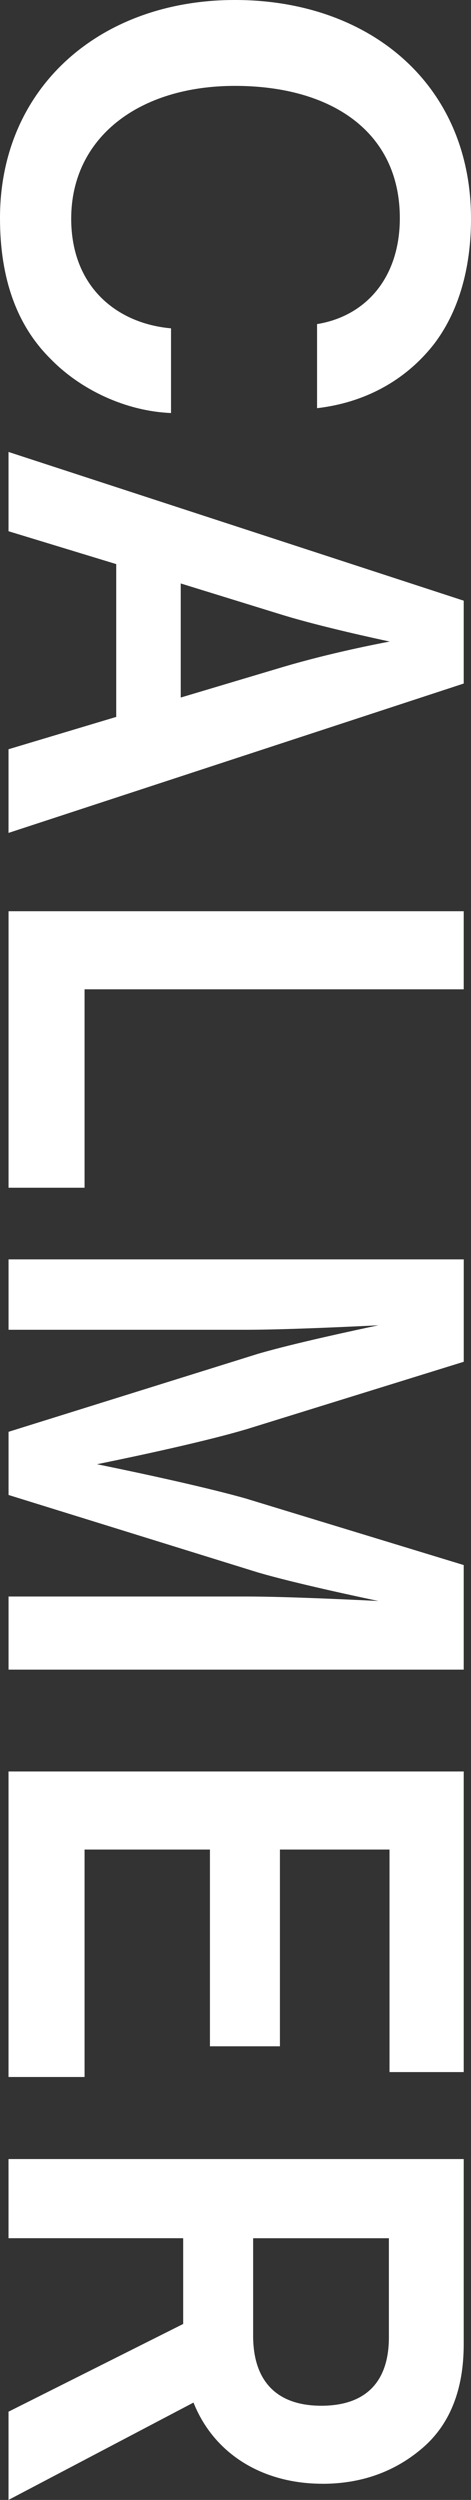
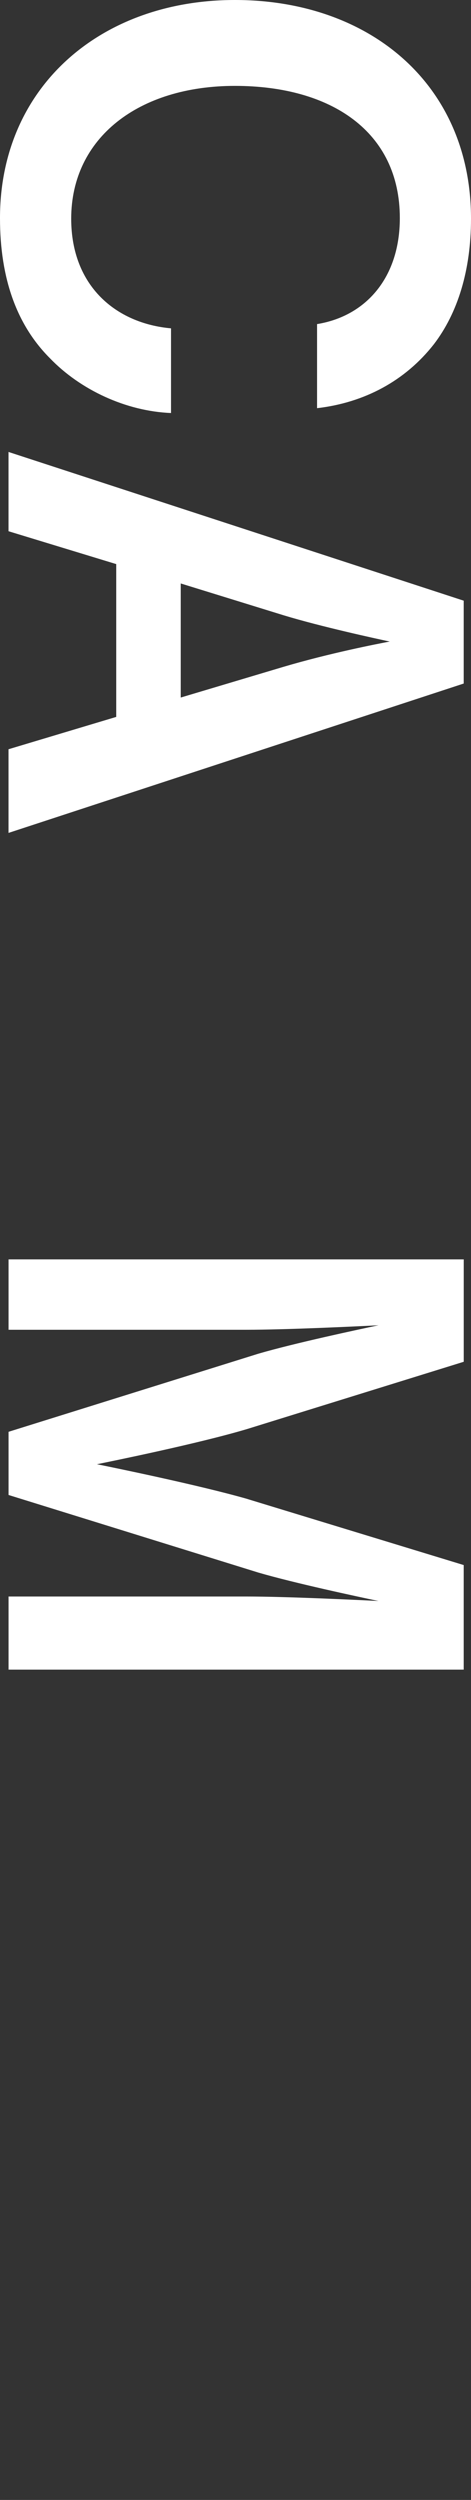
<svg xmlns="http://www.w3.org/2000/svg" id="_レイヤー_2" data-name="レイヤー 2" viewBox="0 0 149.77 794.12">
  <rect x="0" y="0" width="149.77" height="794.12" fill="#333333" stroke="none" />
  <defs>
    <style>
      .cls-1 {
        fill: #fff;
        stroke-width: 0px;
      }
    </style>
  </defs>
  <g id="_クレジット1" data-name="クレジット1">
    <g>
      <path class="cls-1" d="M22.64,69.47c0-25.74,21.49-42.19,52.06-42.19s52.44,14.51,52.44,42c0,18.96-10.83,31.16-26.32,33.67v26.71c15.1-1.75,28.06-8.71,37.15-20.32,7.55-9.87,11.8-23.42,11.8-39.86C149.77,26.71,117.46,0,74.7,0S0,27.68,0,69.28c0,19.35,5.42,34.05,15.87,44.51,9.68,10.06,24.19,16.83,38.51,17.41v-26.9c-17.42-1.55-31.74-13.35-31.74-34.83" />
      <path class="cls-1" d="M147.45,217.14v-26.33L3.21,143.73l-.5-.17v25.19l34.25,10.44v48.54l-33.98,10.19-.27.08v26.58l144.47-47.36.26-.08ZM123.93,203.79c-3.99.75-19.12,3.7-33.67,8l-32.79,9.79v-36.24l32.79,10.13c11.89,3.61,29.33,7.4,33.67,8.32" />
-       <polygon class="cls-1" points="147.45 314.26 147.45 289.46 2.72 289.46 2.72 377.29 26.89 377.29 26.89 314.26 147.45 314.26" />
      <path class="cls-1" d="M78.67,476.16c-15.6-4.47-43.57-10.18-47.85-11.04,4.3-.87,32.42-6.58,47.86-11.21l68.51-21.25.27-.09v-32.52H2.72v22.36h75.46c12.71,0,34.56-1.04,42.19-1.43-7.07,1.49-26.7,5.68-38.24,9.04L2.98,454.74l-.26.09v20.06l79.41,24.64c11.53,3.36,31.17,7.56,38.23,9.04-7.63-.39-29.48-1.43-42.19-1.43H2.72v23.23h144.73v-33.22l-68.78-20.98Z" />
-       <polygon class="cls-1" points="66.76 587.52 66.76 650.02 89.01 650.02 89.01 587.52 123.86 587.52 123.86 658.21 147.45 658.21 147.45 562.72 2.71 562.72 2.71 659.77 26.89 659.77 26.89 587.52 66.76 587.52" />
-       <path class="cls-1" d="M102.56,788.99c12.06,0,22.56-3.66,31.21-10.88,9.08-7.46,13.68-18.7,13.68-33.38v-58.89H2.71v25.14h55.54v27.24l-55.33,27.76-.21.1v28.03l58.82-30.92c6.44,16.16,21.74,25.79,41.03,25.79M123.66,710.99v31.48c0,14.22-7.43,21.73-21.49,21.73s-21.68-7.69-21.68-22.25v-30.96h43.17Z" />
    </g>
  </g>
</svg>